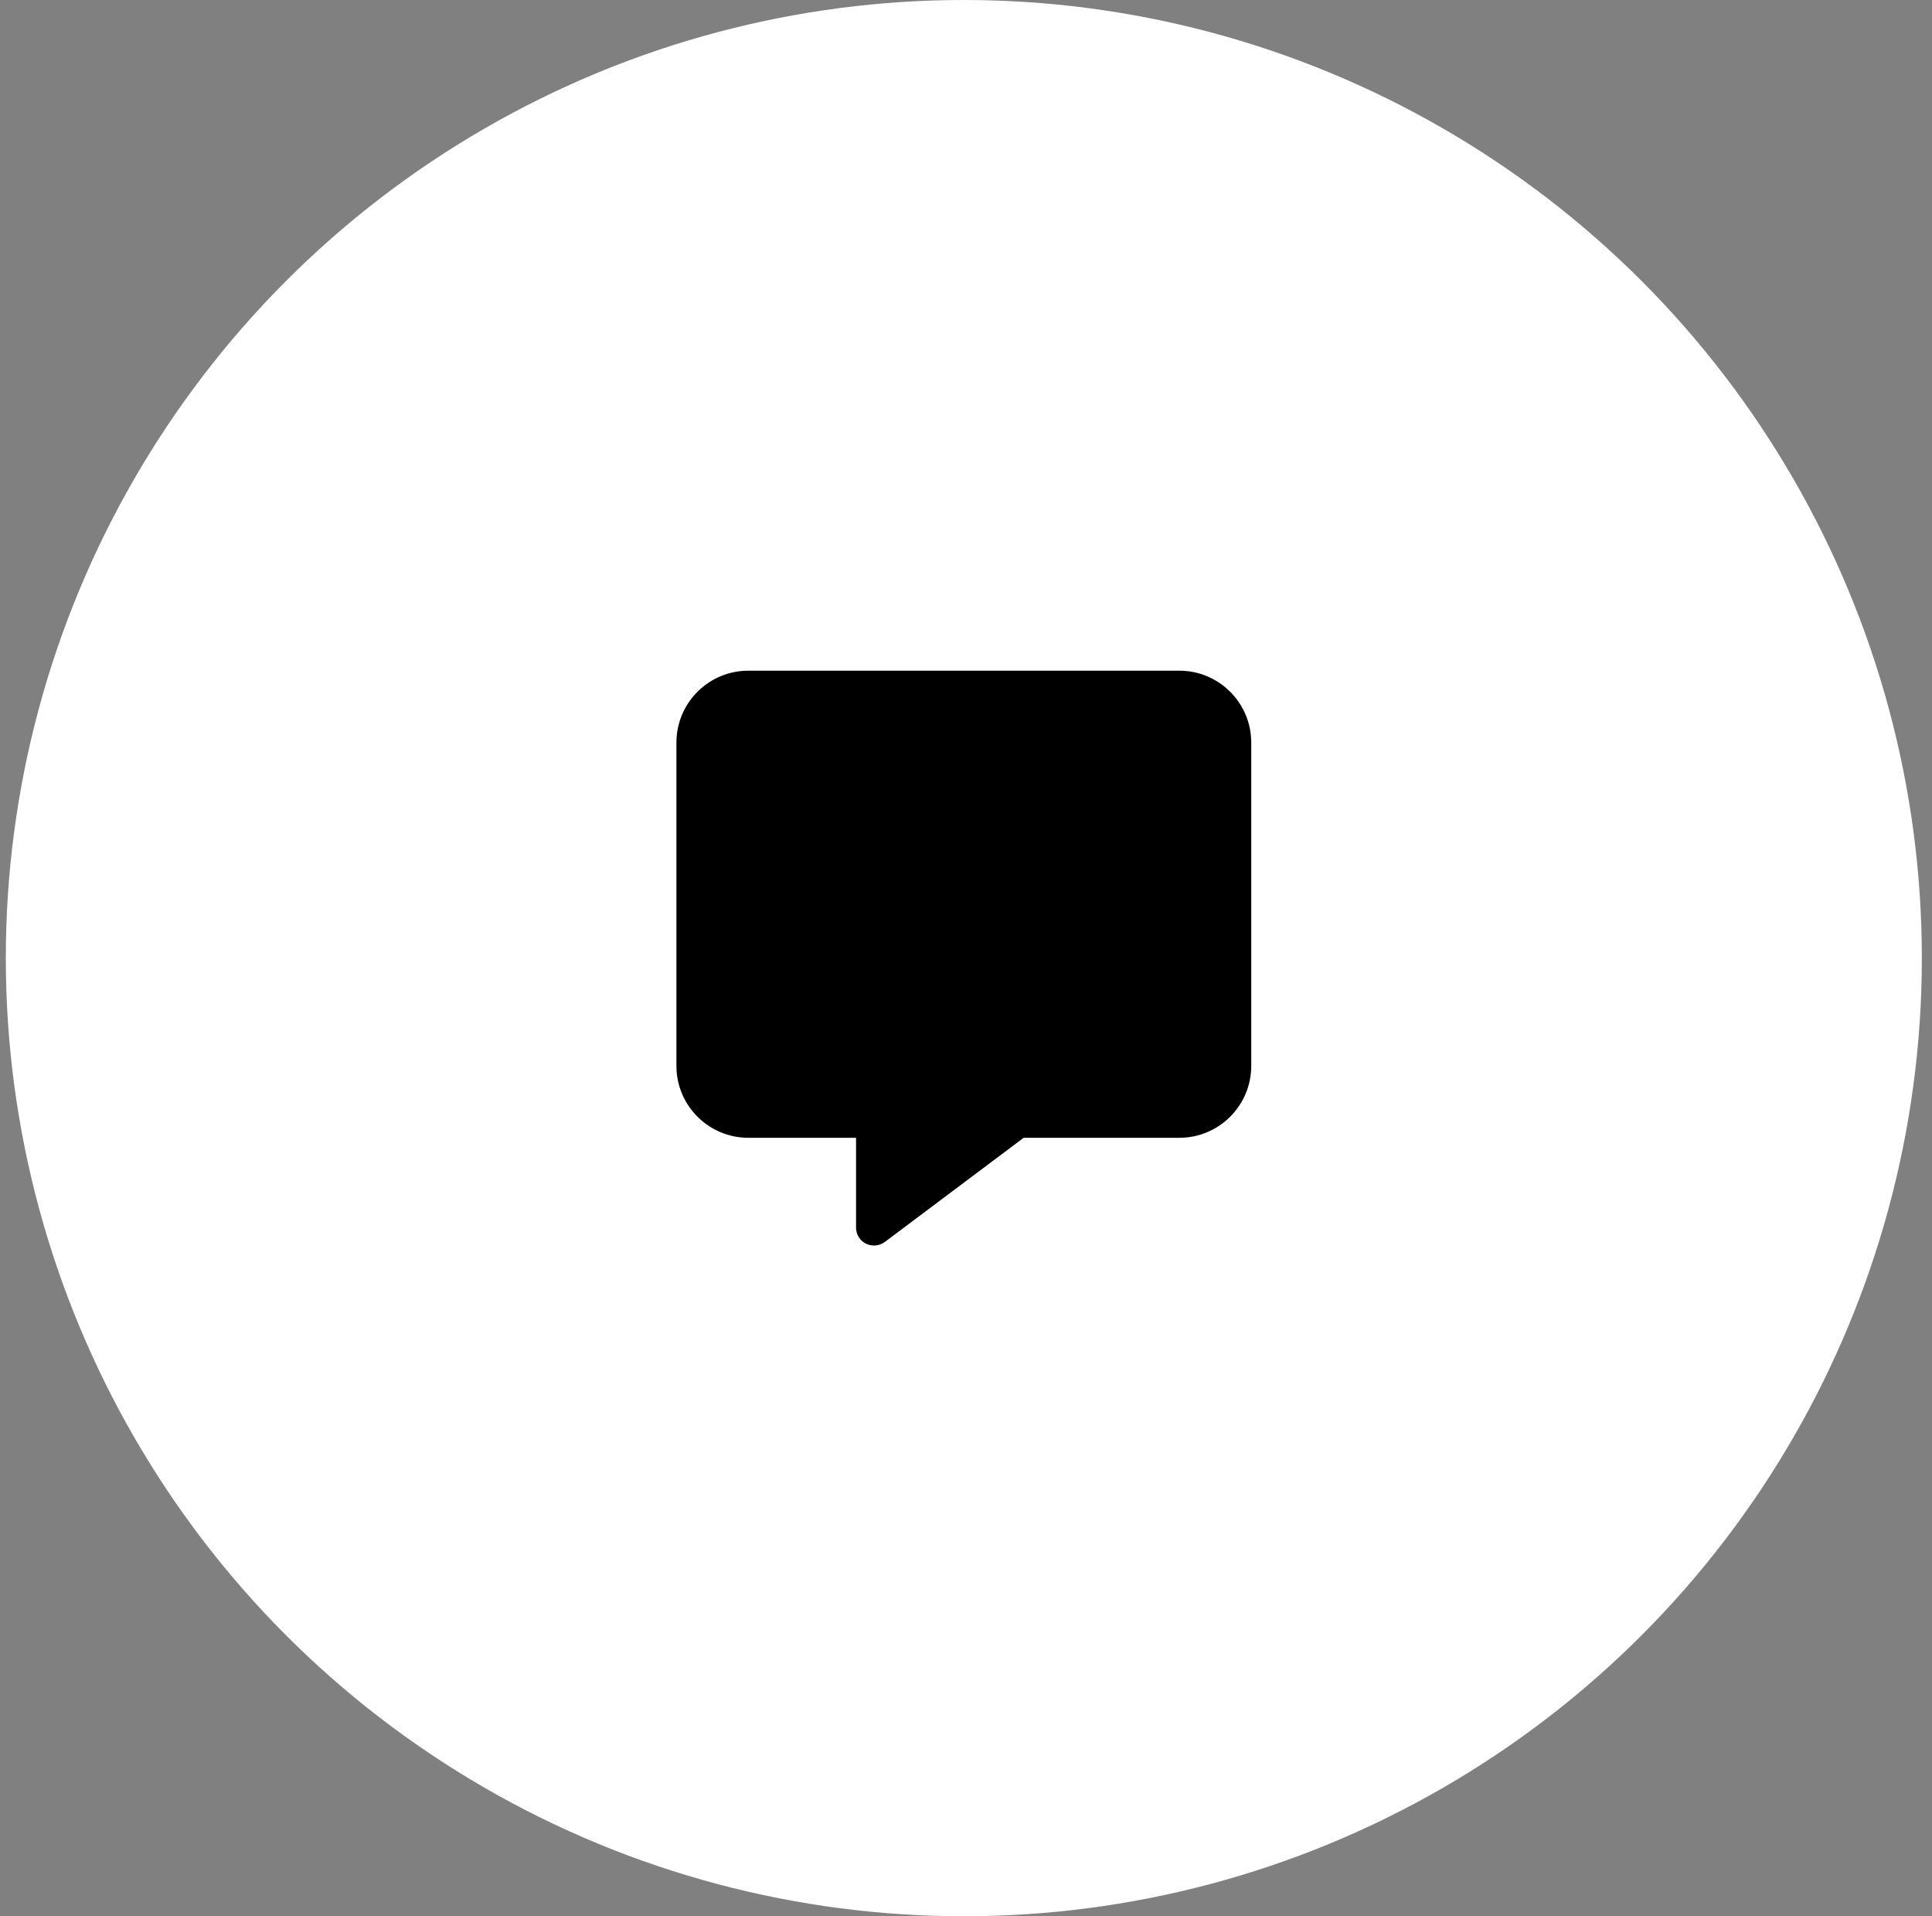
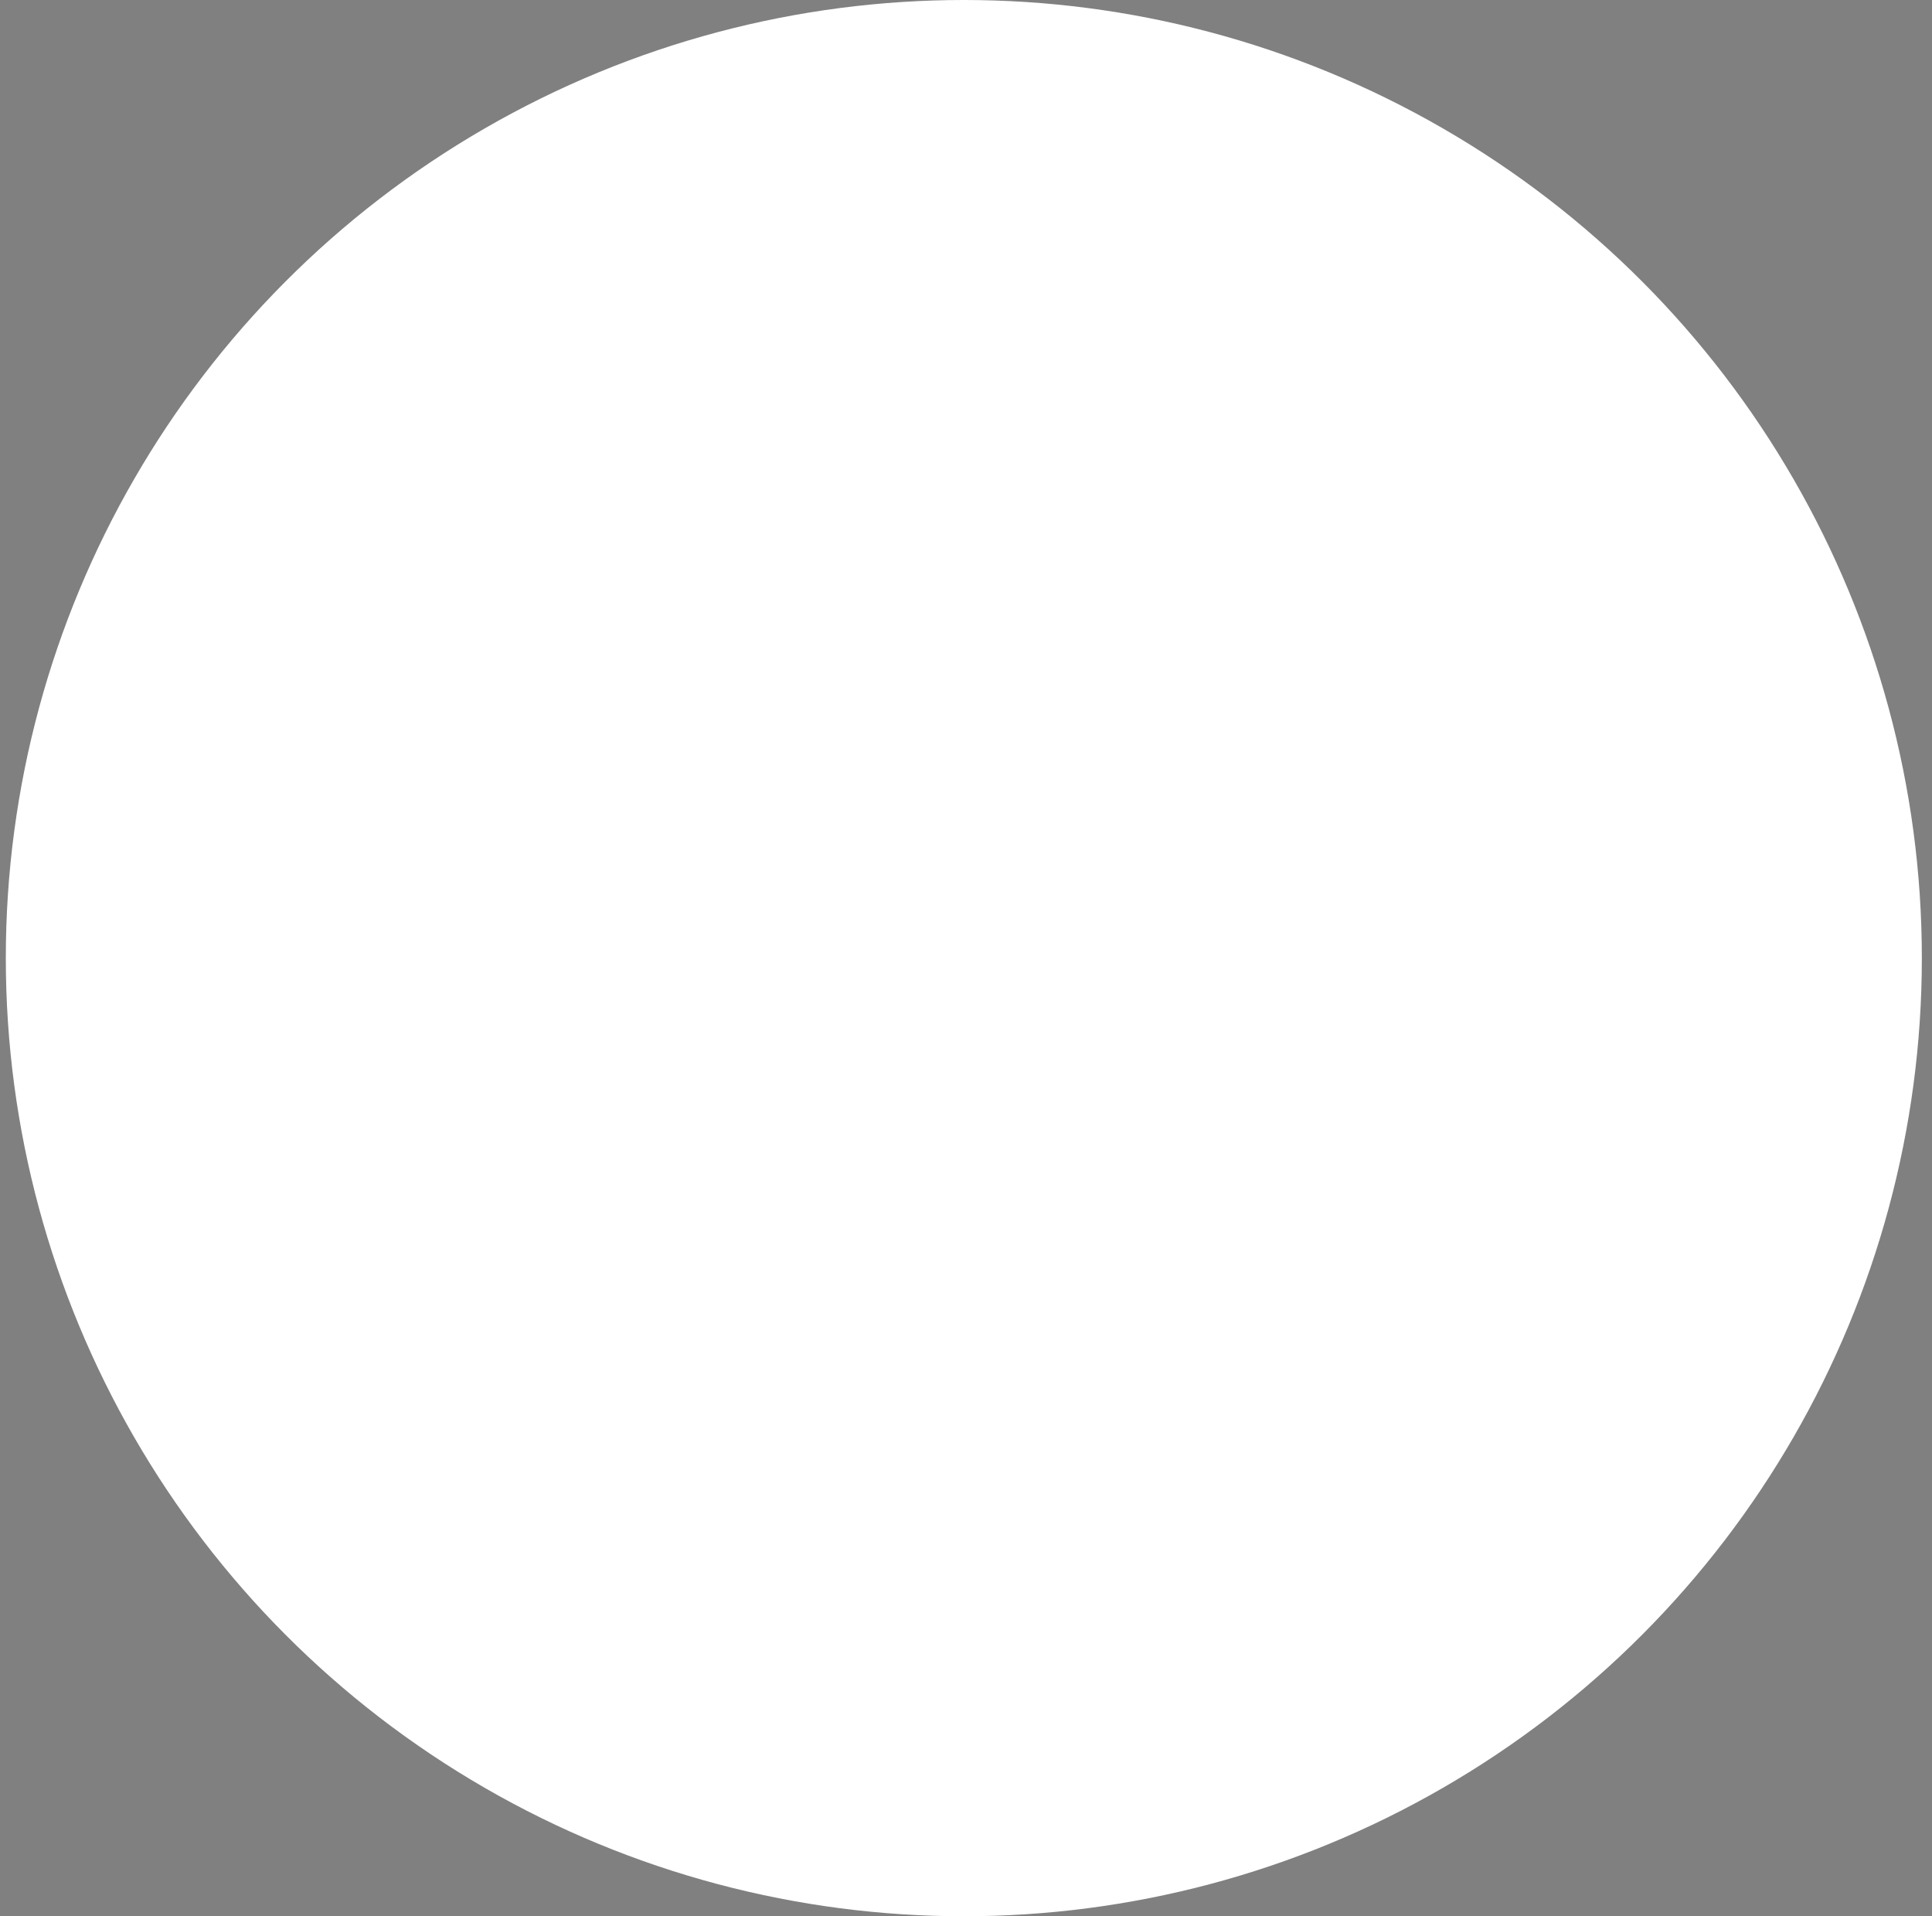
<svg xmlns="http://www.w3.org/2000/svg" width="121" height="120" viewBox="0 0 121 120" fill="none">
  <rect x="0" y="0" width="121" height="120" fill="#808080" stroke="none" />
  <circle cx="60.364" cy="60" r="60" fill="white" />
  <g clip-path="url(#clip0_75_3287)">
-     <path d="M46.864 42C44.382 42 42.364 44.018 42.364 46.5V66.75C42.364 69.232 44.382 71.25 46.864 71.25H53.614V76.875C53.614 77.304 53.853 77.691 54.233 77.88C54.613 78.07 55.07 78.028 55.414 77.775L64.112 71.25H73.864C76.346 71.25 78.364 69.232 78.364 66.75V46.5C78.364 44.018 76.346 42 73.864 42H46.864Z" fill="black" />
-   </g>
+     </g>
  <defs>
    <clipPath id="clip0_75_3287">
      <rect width="36" height="36" fill="white" transform="translate(42.364 42)" />
    </clipPath>
  </defs>
</svg>